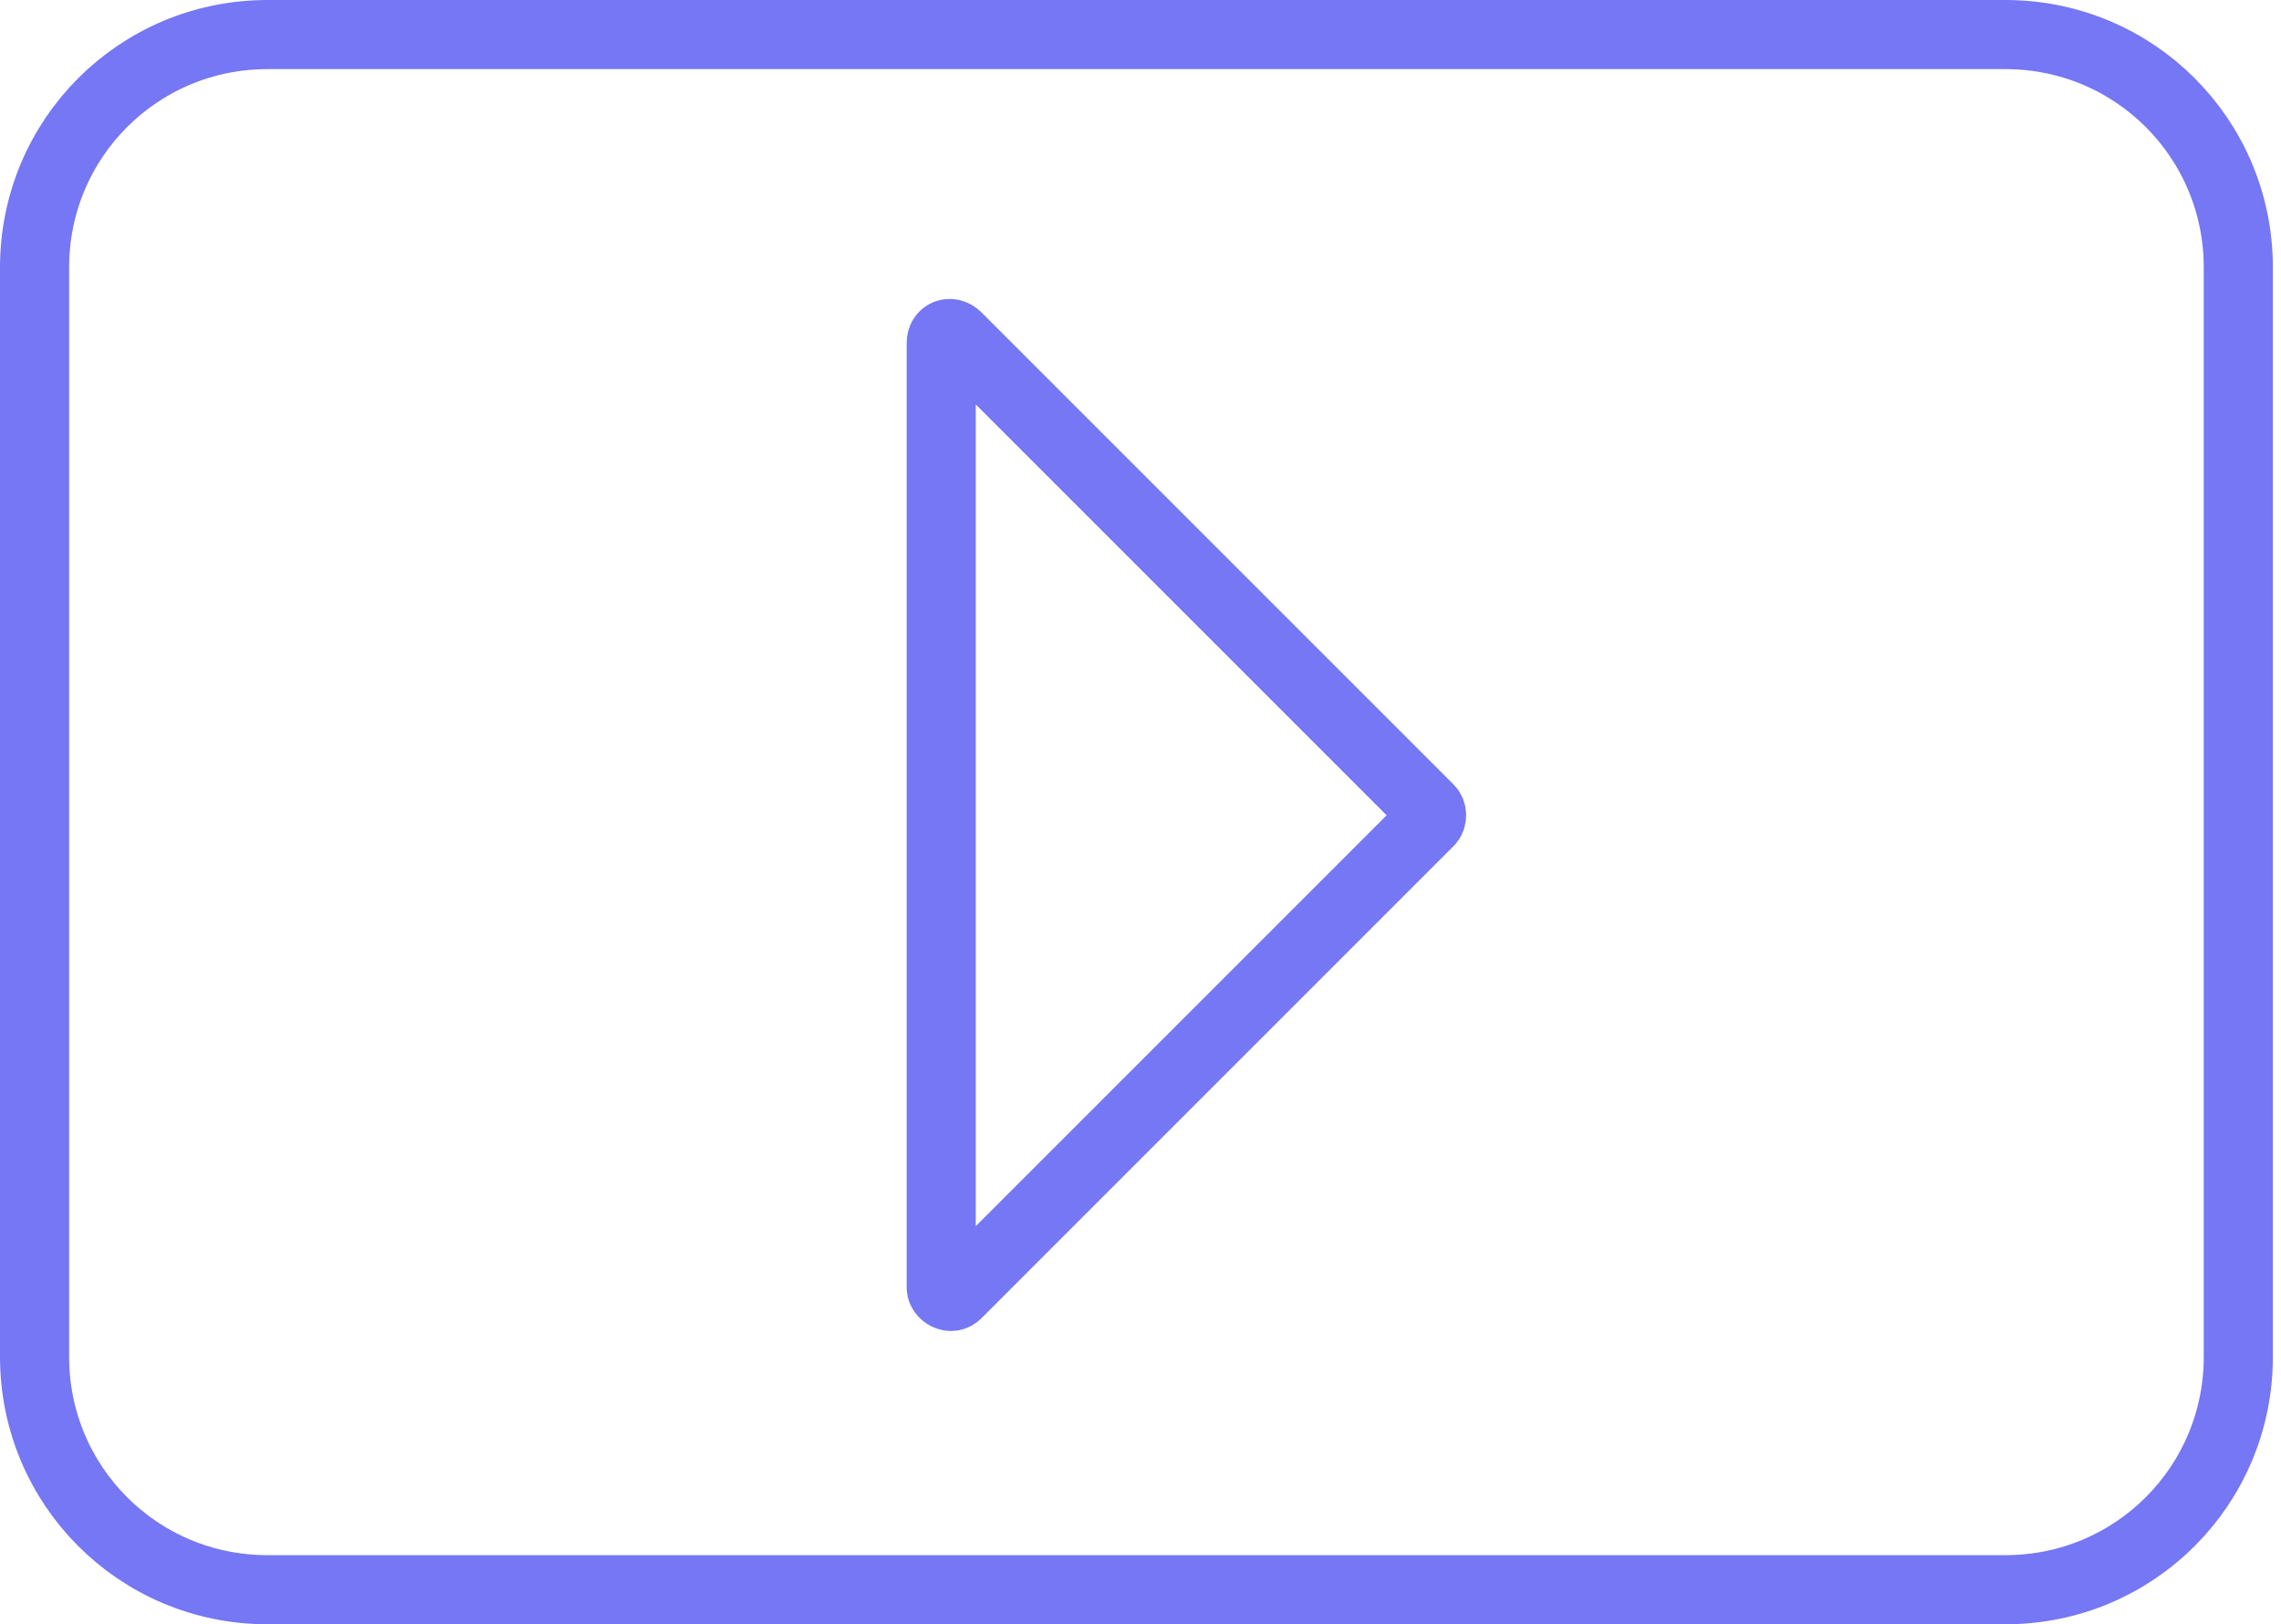
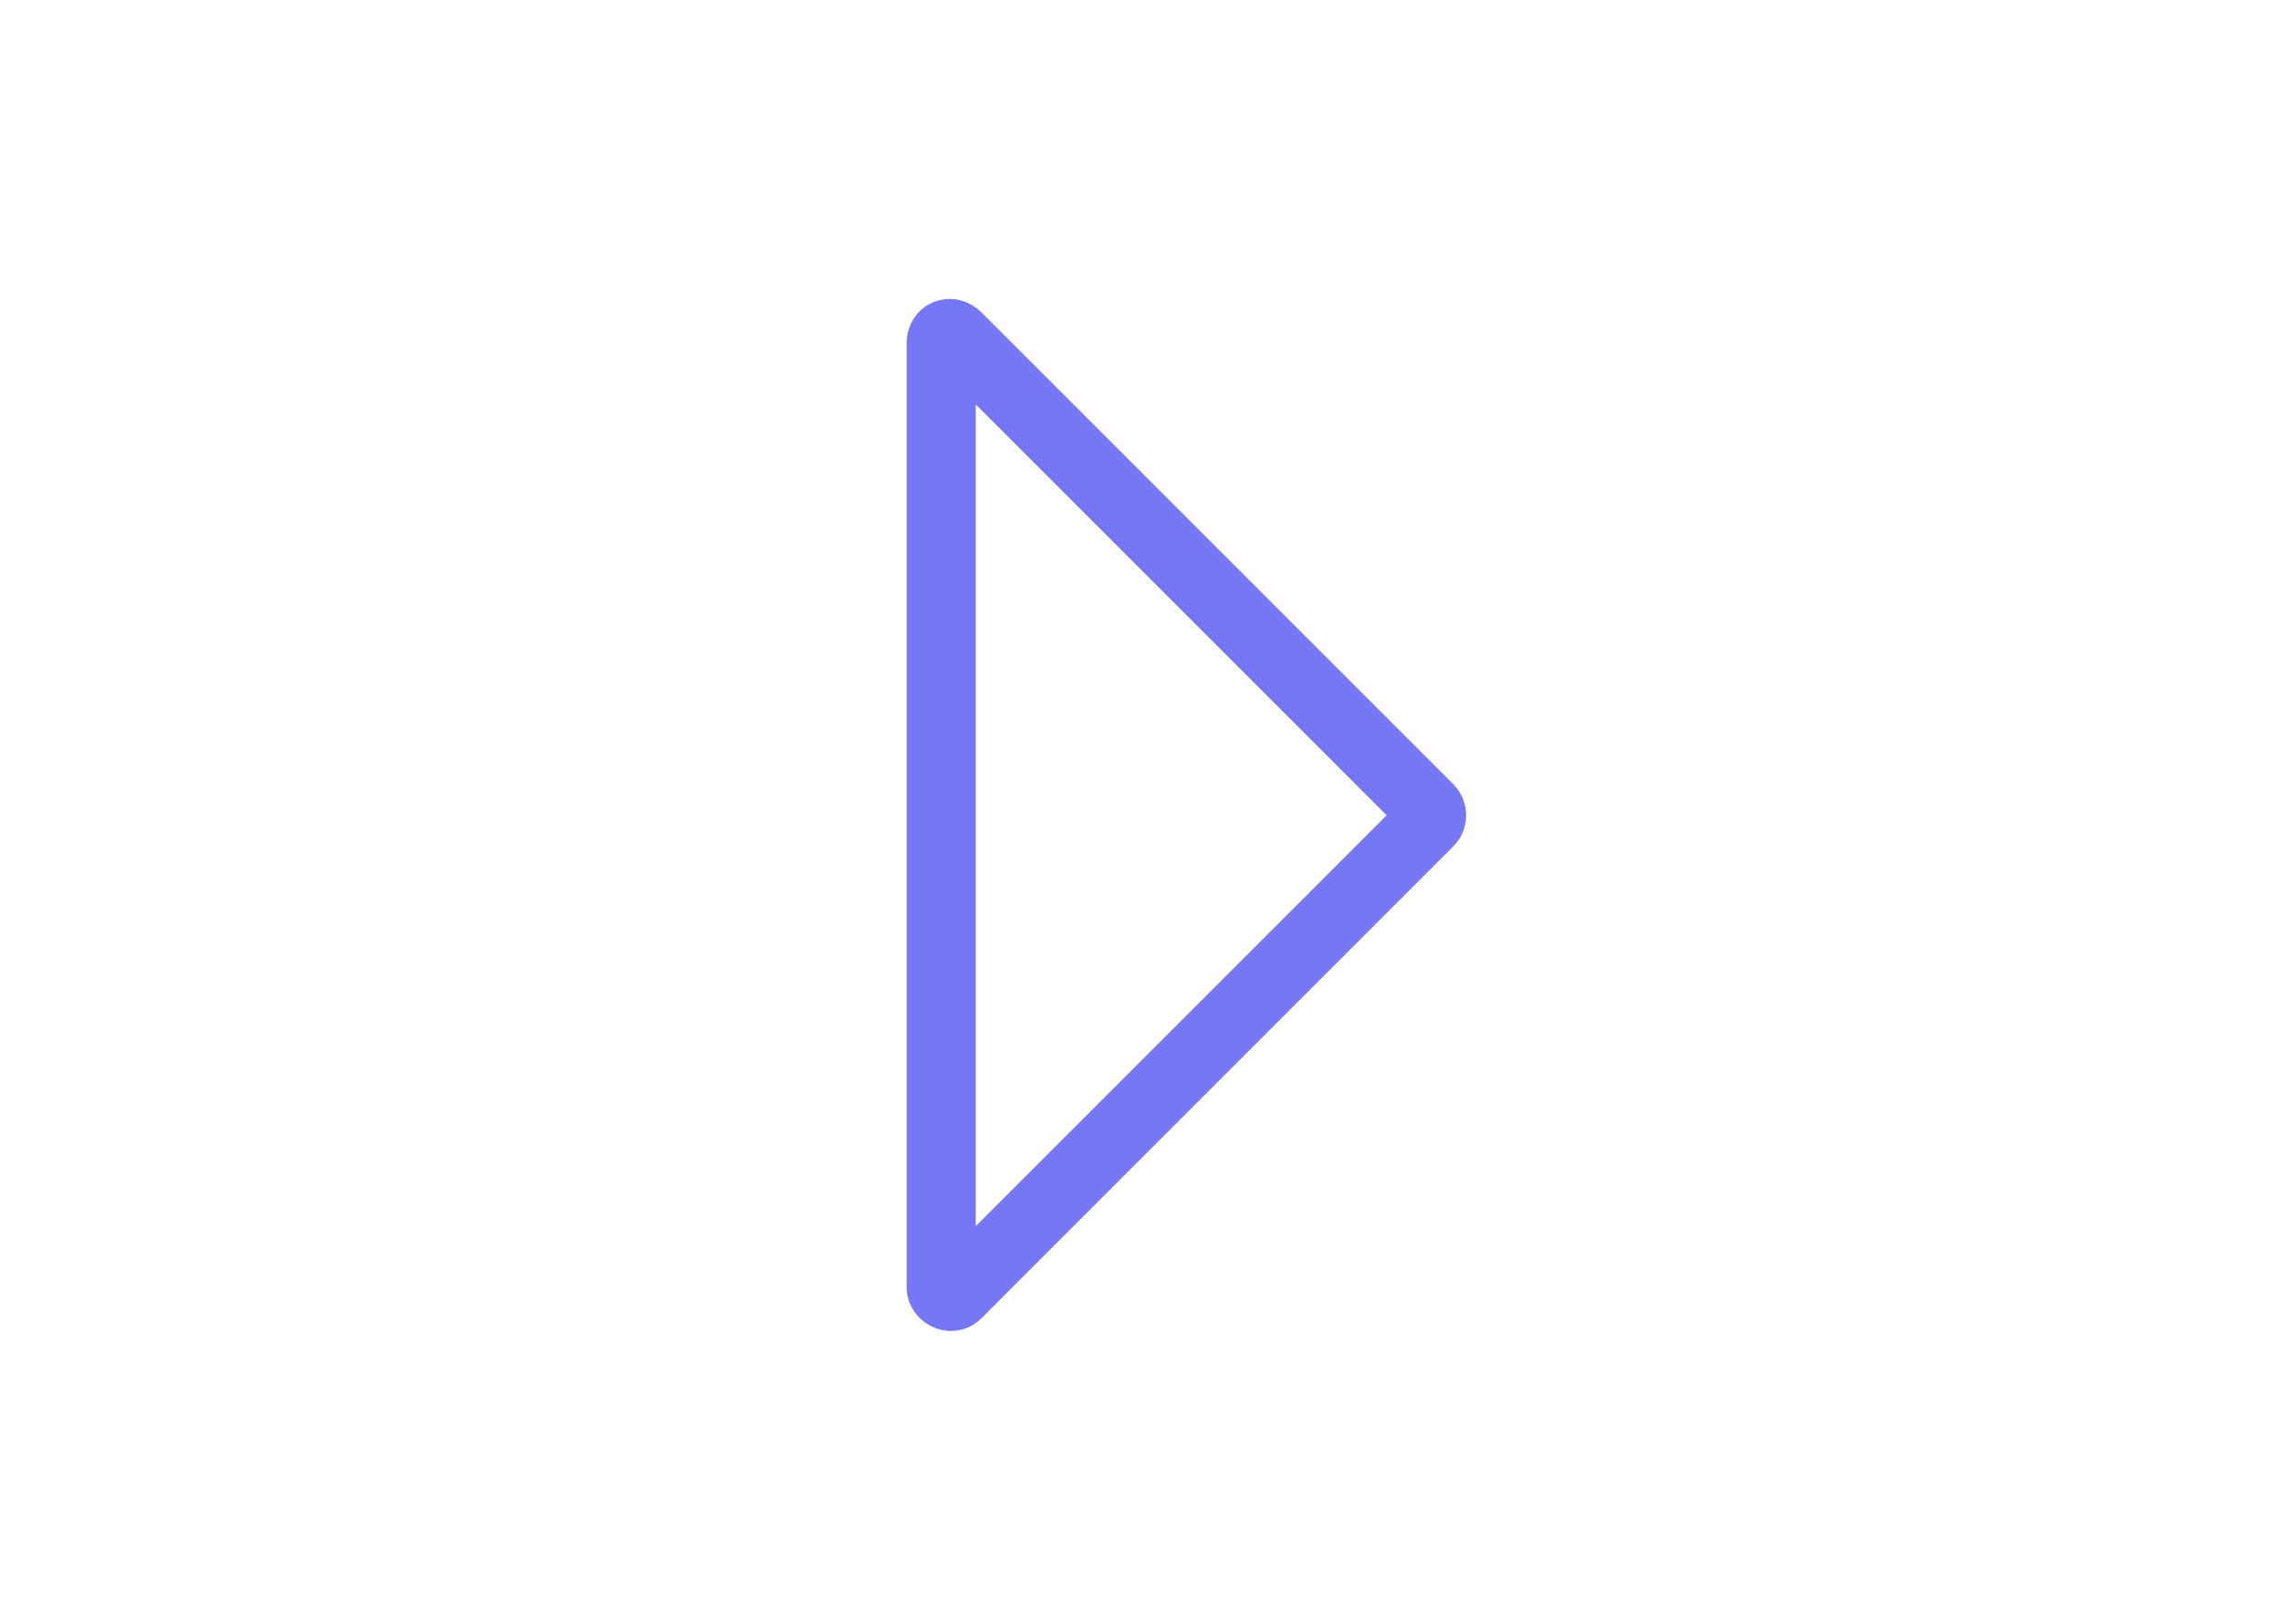
<svg xmlns="http://www.w3.org/2000/svg" width="66" height="47" viewBox="0 0 66 47" fill="none">
-   <path d="M58.024 46H7.741C4.006 46 1 42.994 1 39.259V7.741C1 4.006 4.006 1 7.741 1H58.024C61.759 1 64.765 4.006 64.765 7.741V39.259C64.765 42.994 61.759 46 58.024 46Z" stroke="#7677F4" stroke-width="2" stroke-miterlimit="10" stroke-linecap="round" />
  <path d="M27.69 37.438L41.354 23.773C41.445 23.682 41.445 23.5 41.354 23.409L27.69 9.745C27.508 9.563 27.234 9.654 27.234 9.927V37.255C27.234 37.438 27.508 37.62 27.69 37.438Z" stroke="#7677F4" stroke-width="2" stroke-miterlimit="10" stroke-linecap="round" />
</svg>